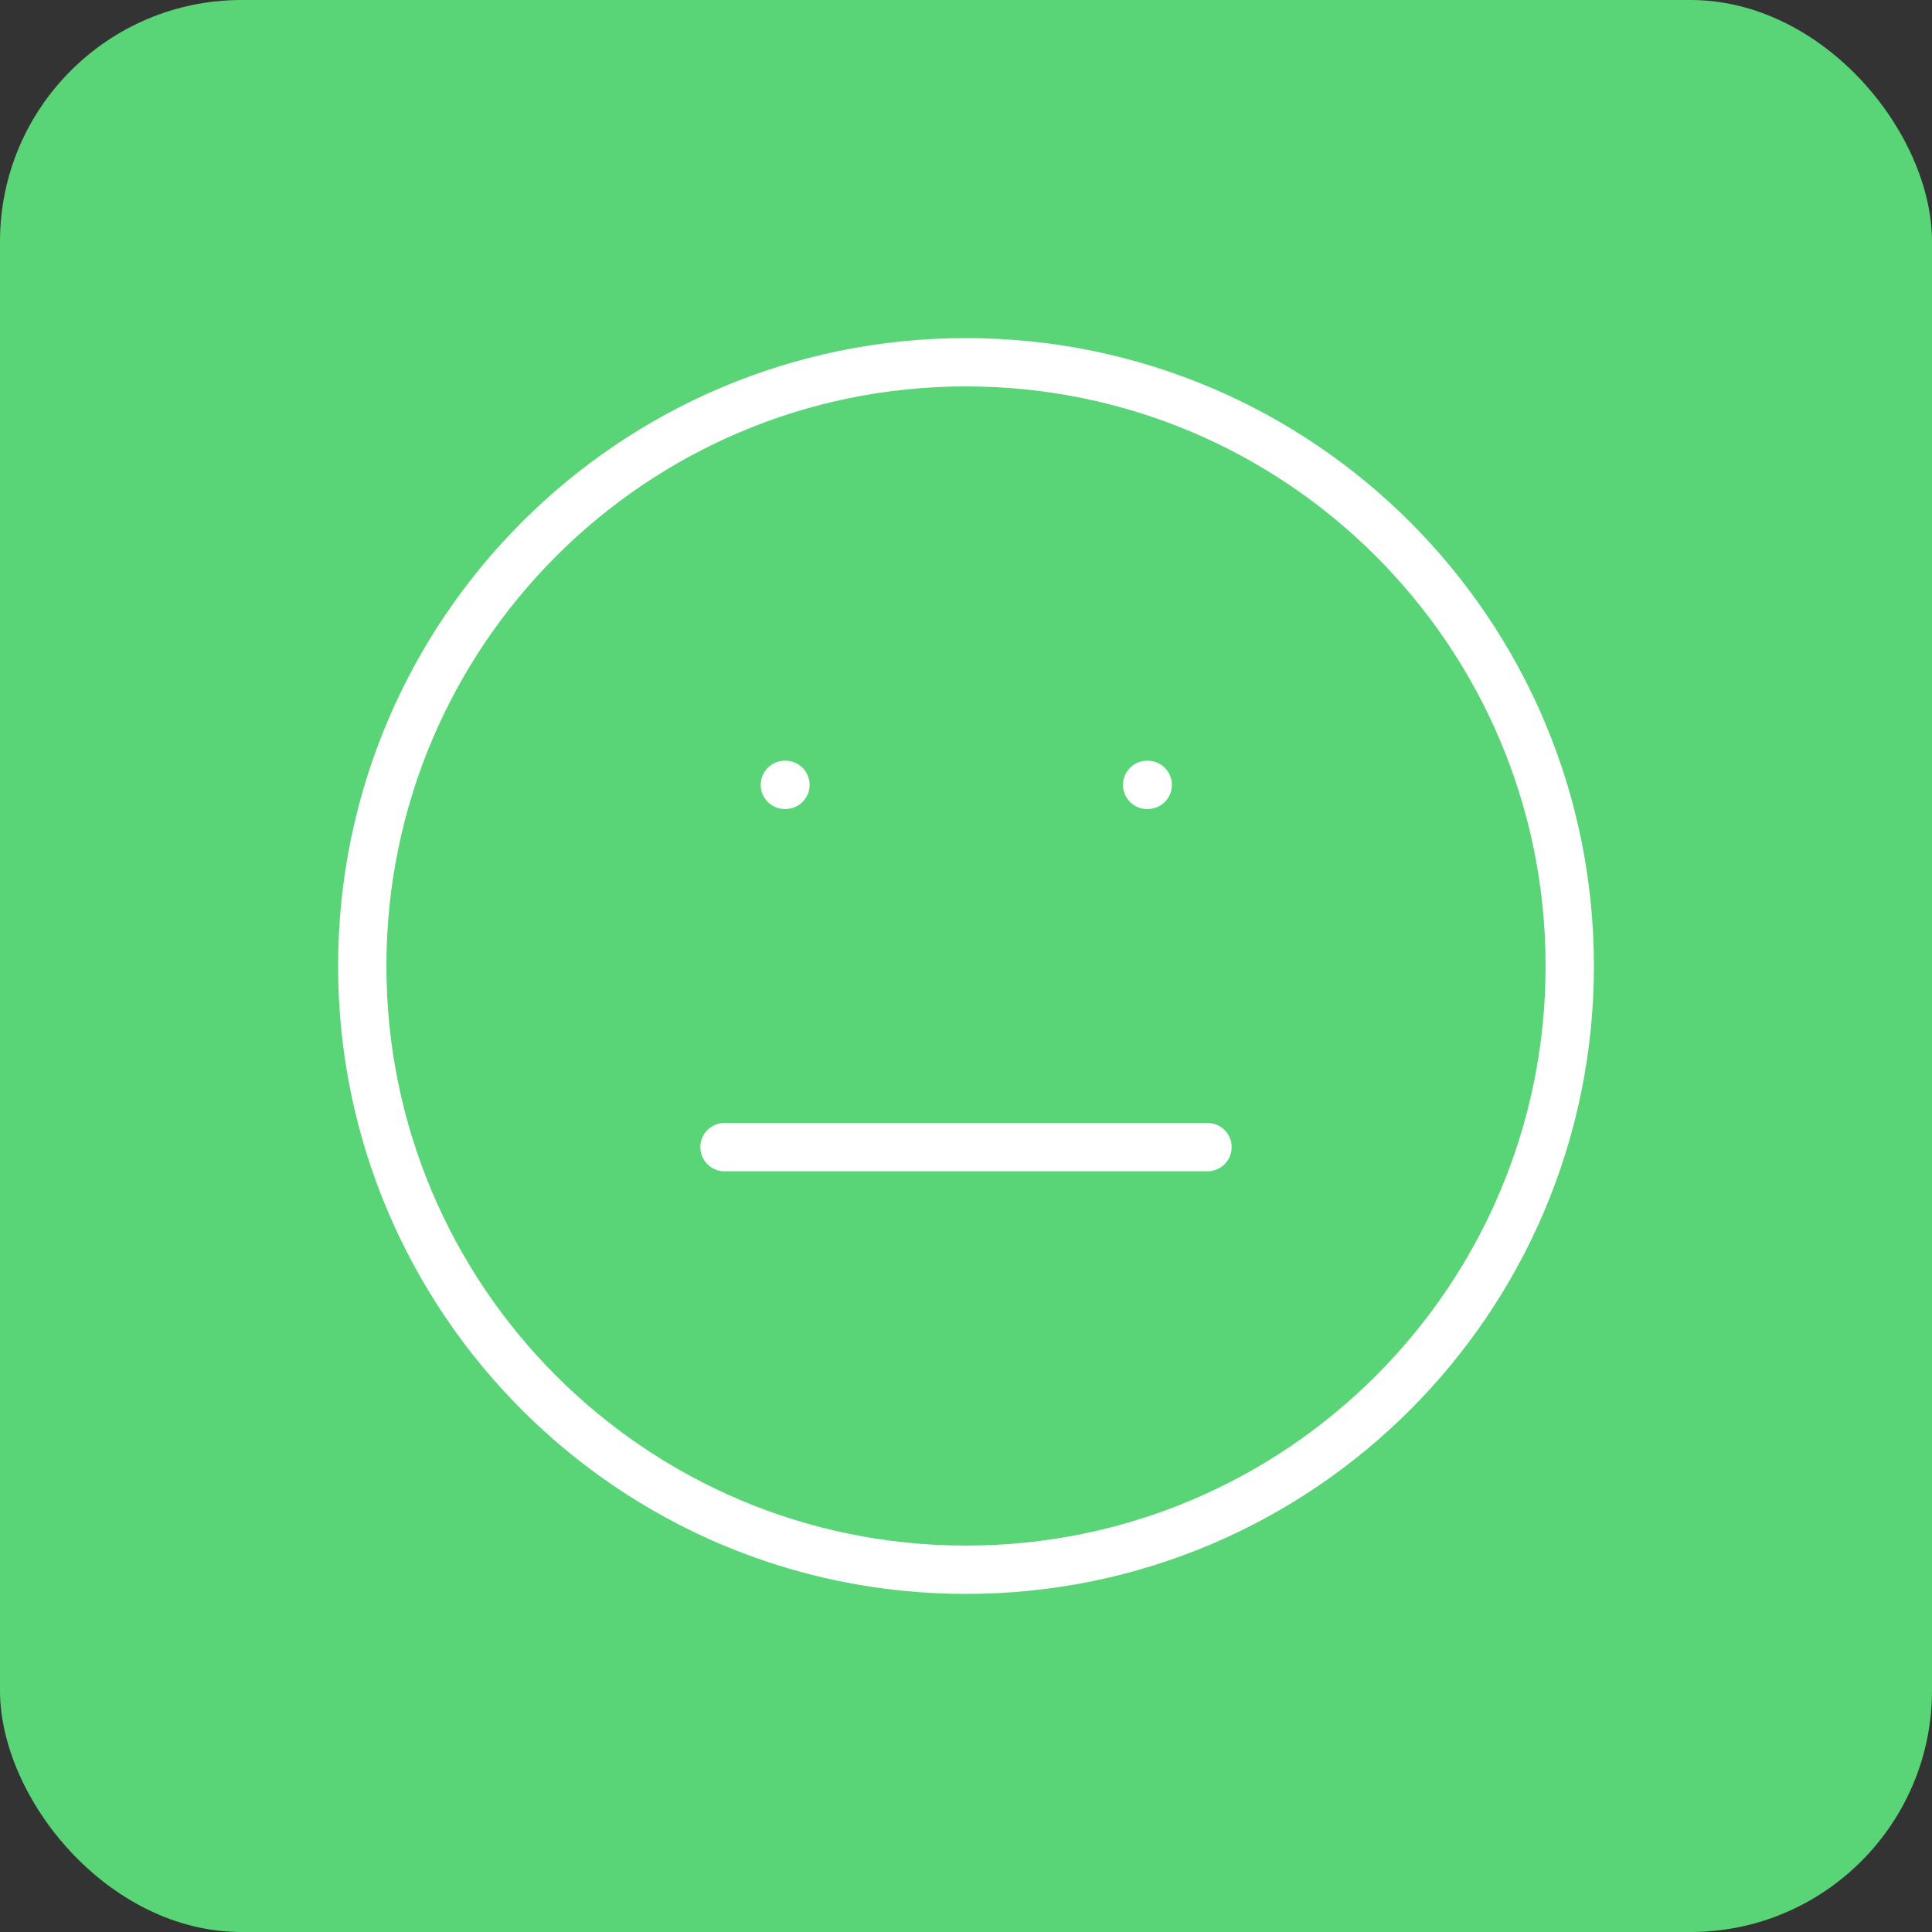
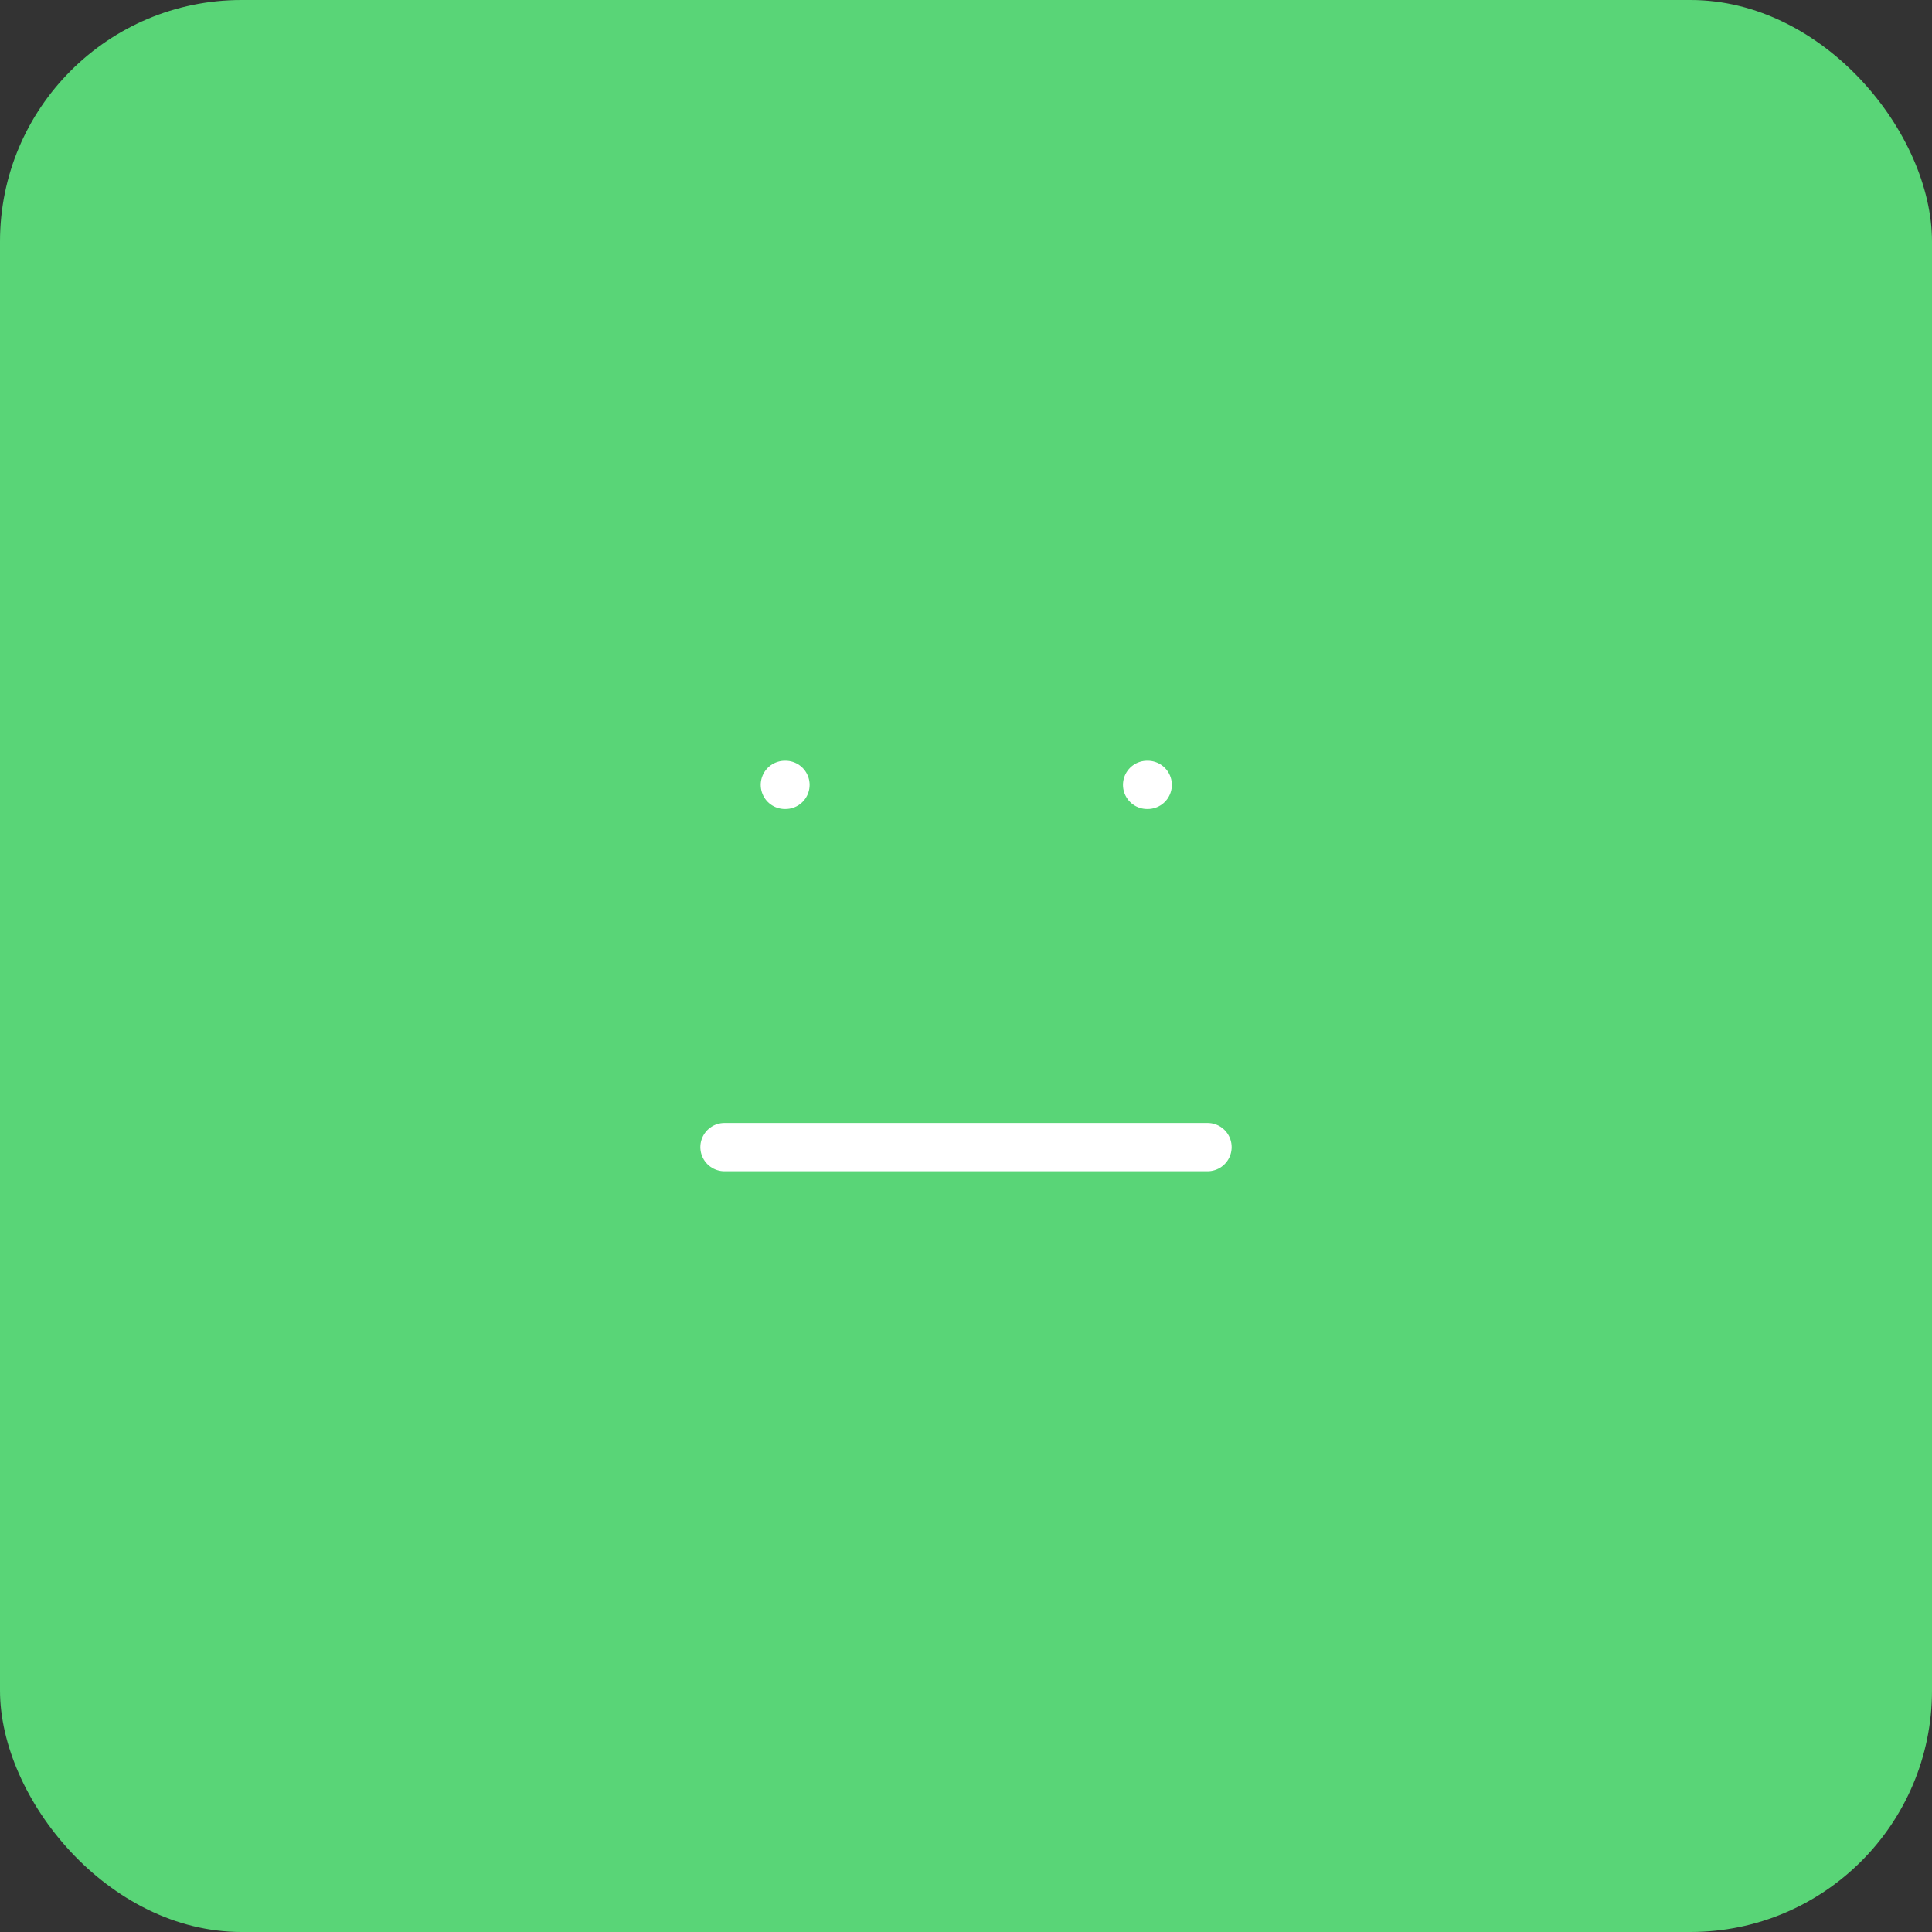
<svg xmlns="http://www.w3.org/2000/svg" width="40" height="40" viewBox="0 0 40 40" fill="none">
  <rect x="0" y="0" width="40" height="40" fill="#333333" stroke="none" />
  <rect width="40" height="40" rx="5" fill="#59D577" />
-   <path d="M20 32.5C26.904 32.5 32.5 26.904 32.5 20C32.5 13.096 26.904 7.5 20 7.5C13.096 7.5 7.5 13.096 7.5 20C7.5 26.904 13.096 32.5 20 32.5Z" stroke="white" stroke-linecap="round" stroke-linejoin="round" />
  <path d="M15 23.75H25" stroke="white" stroke-linecap="round" stroke-linejoin="round" />
  <path d="M16.25 16.25H16.262" stroke="white" stroke-linecap="round" stroke-linejoin="round" />
  <path d="M23.75 16.25H23.762" stroke="white" stroke-linecap="round" stroke-linejoin="round" />
</svg>